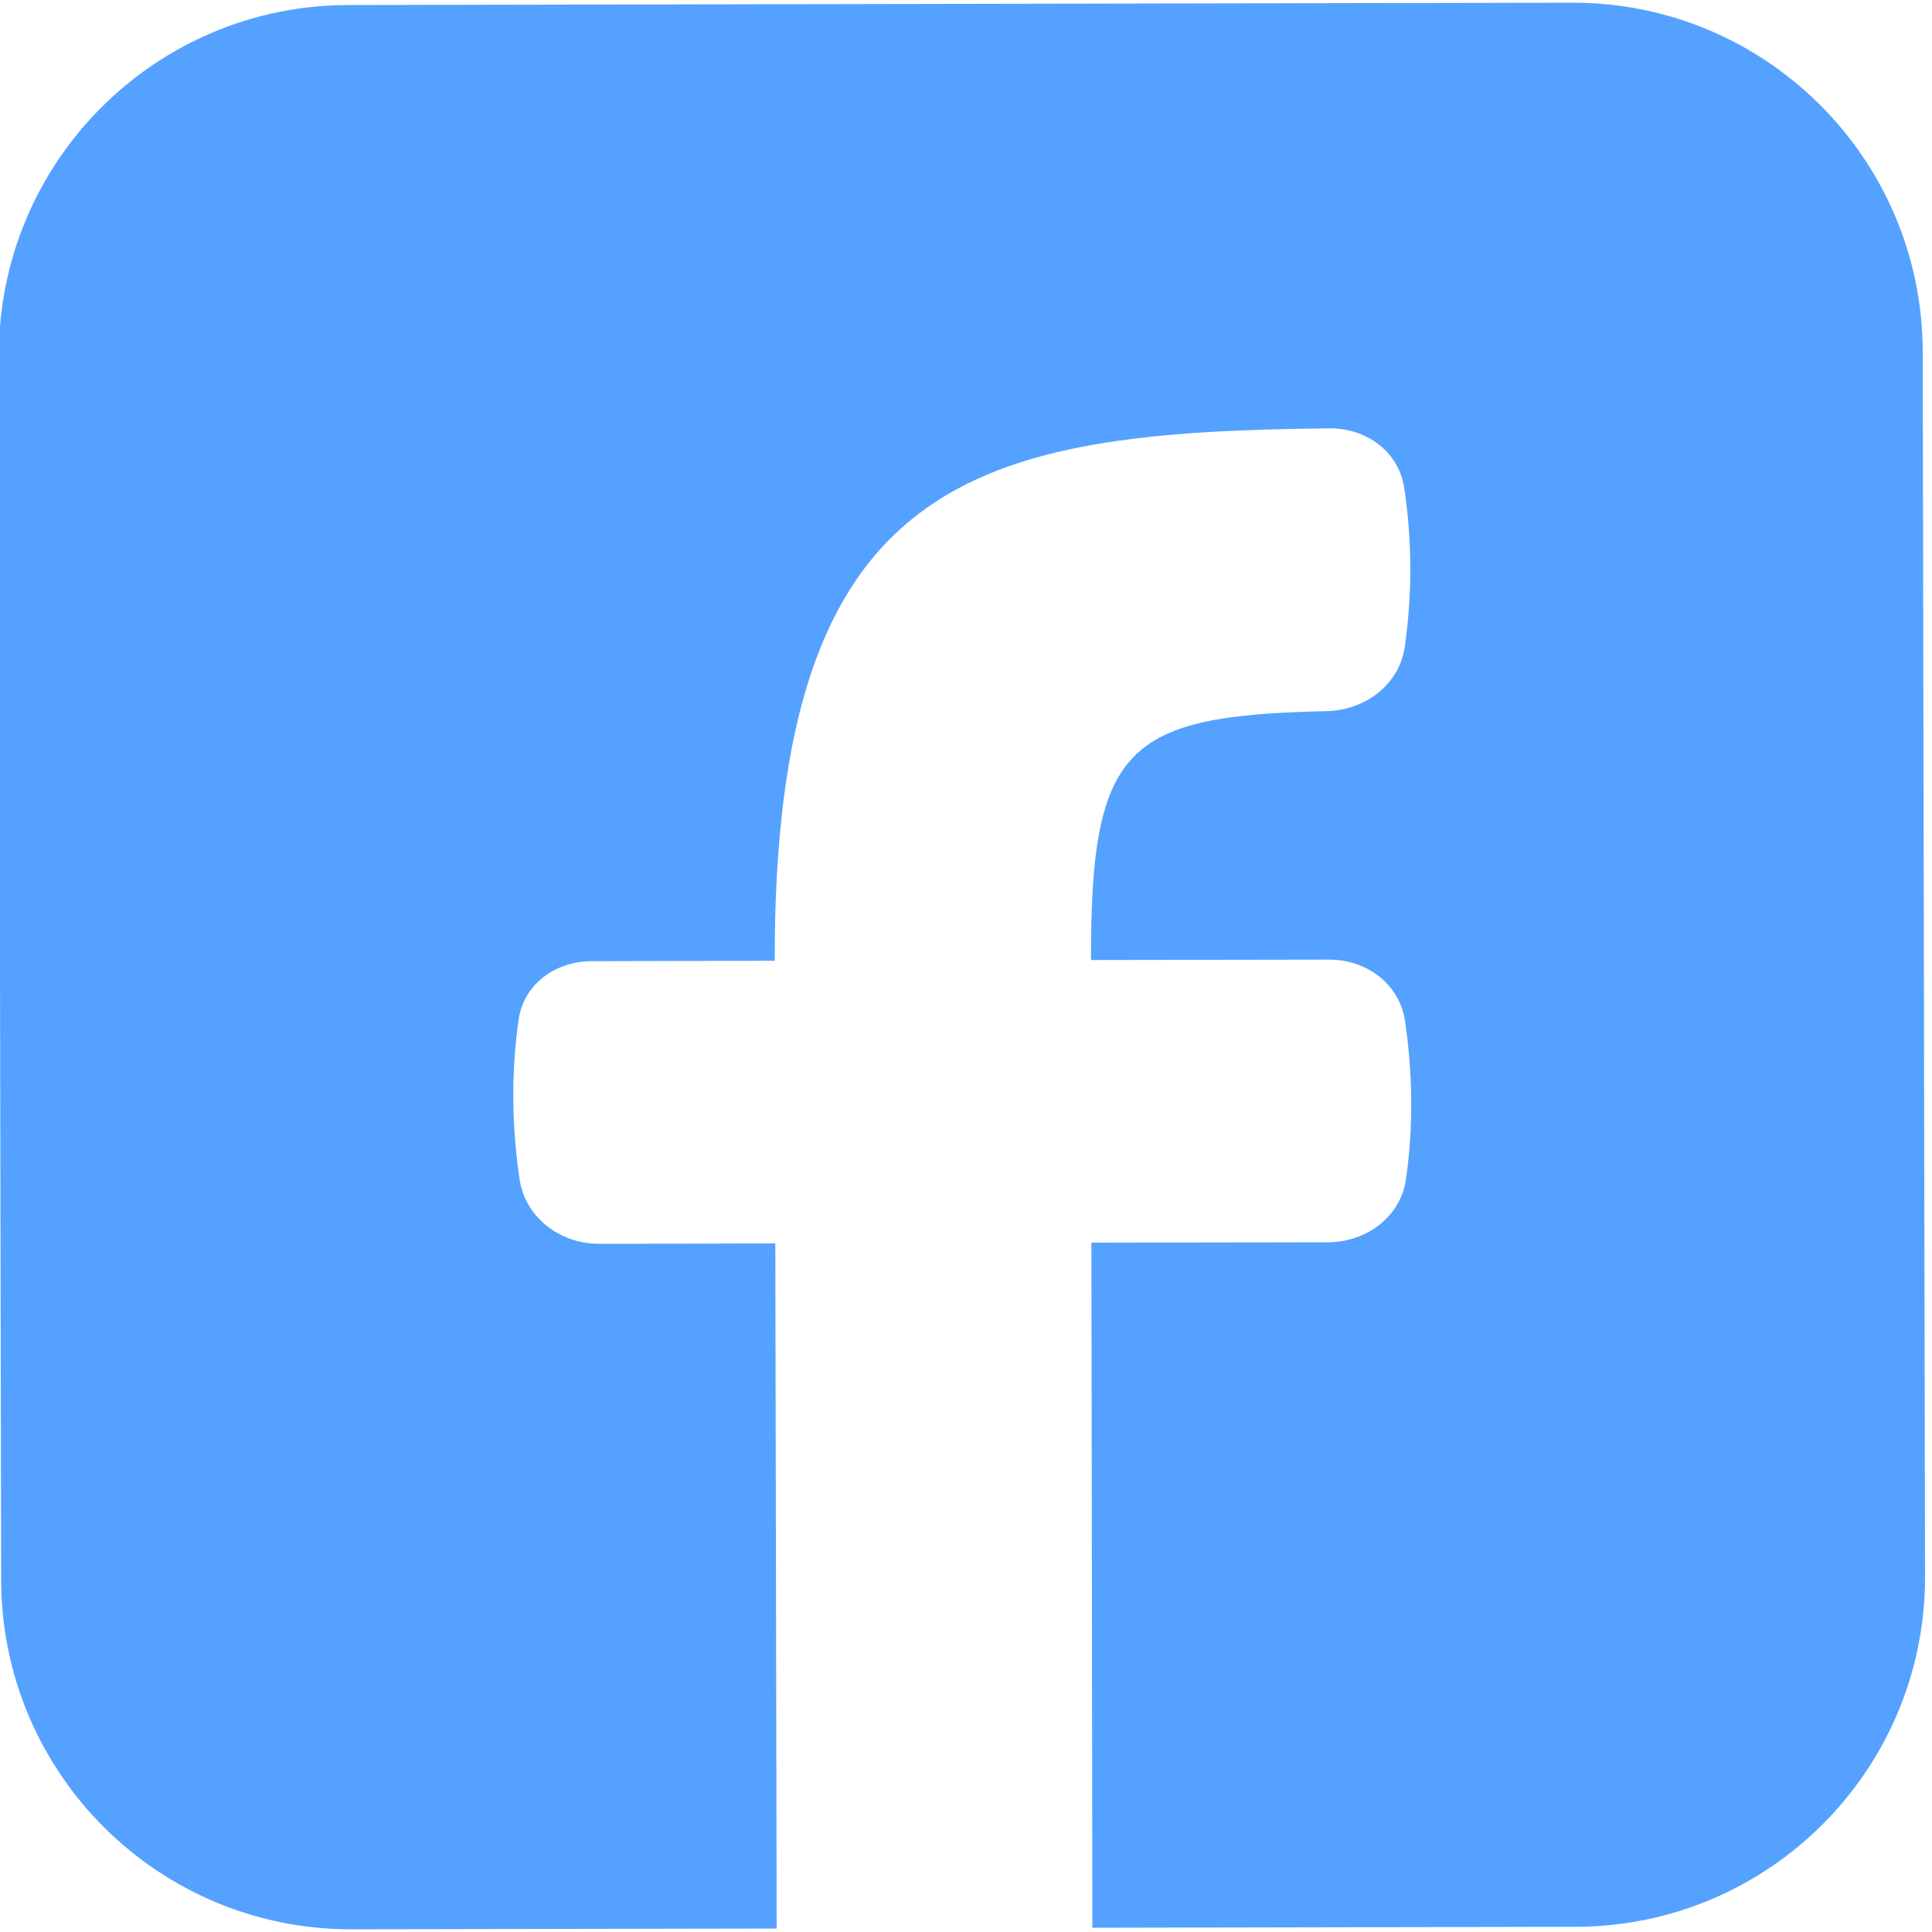
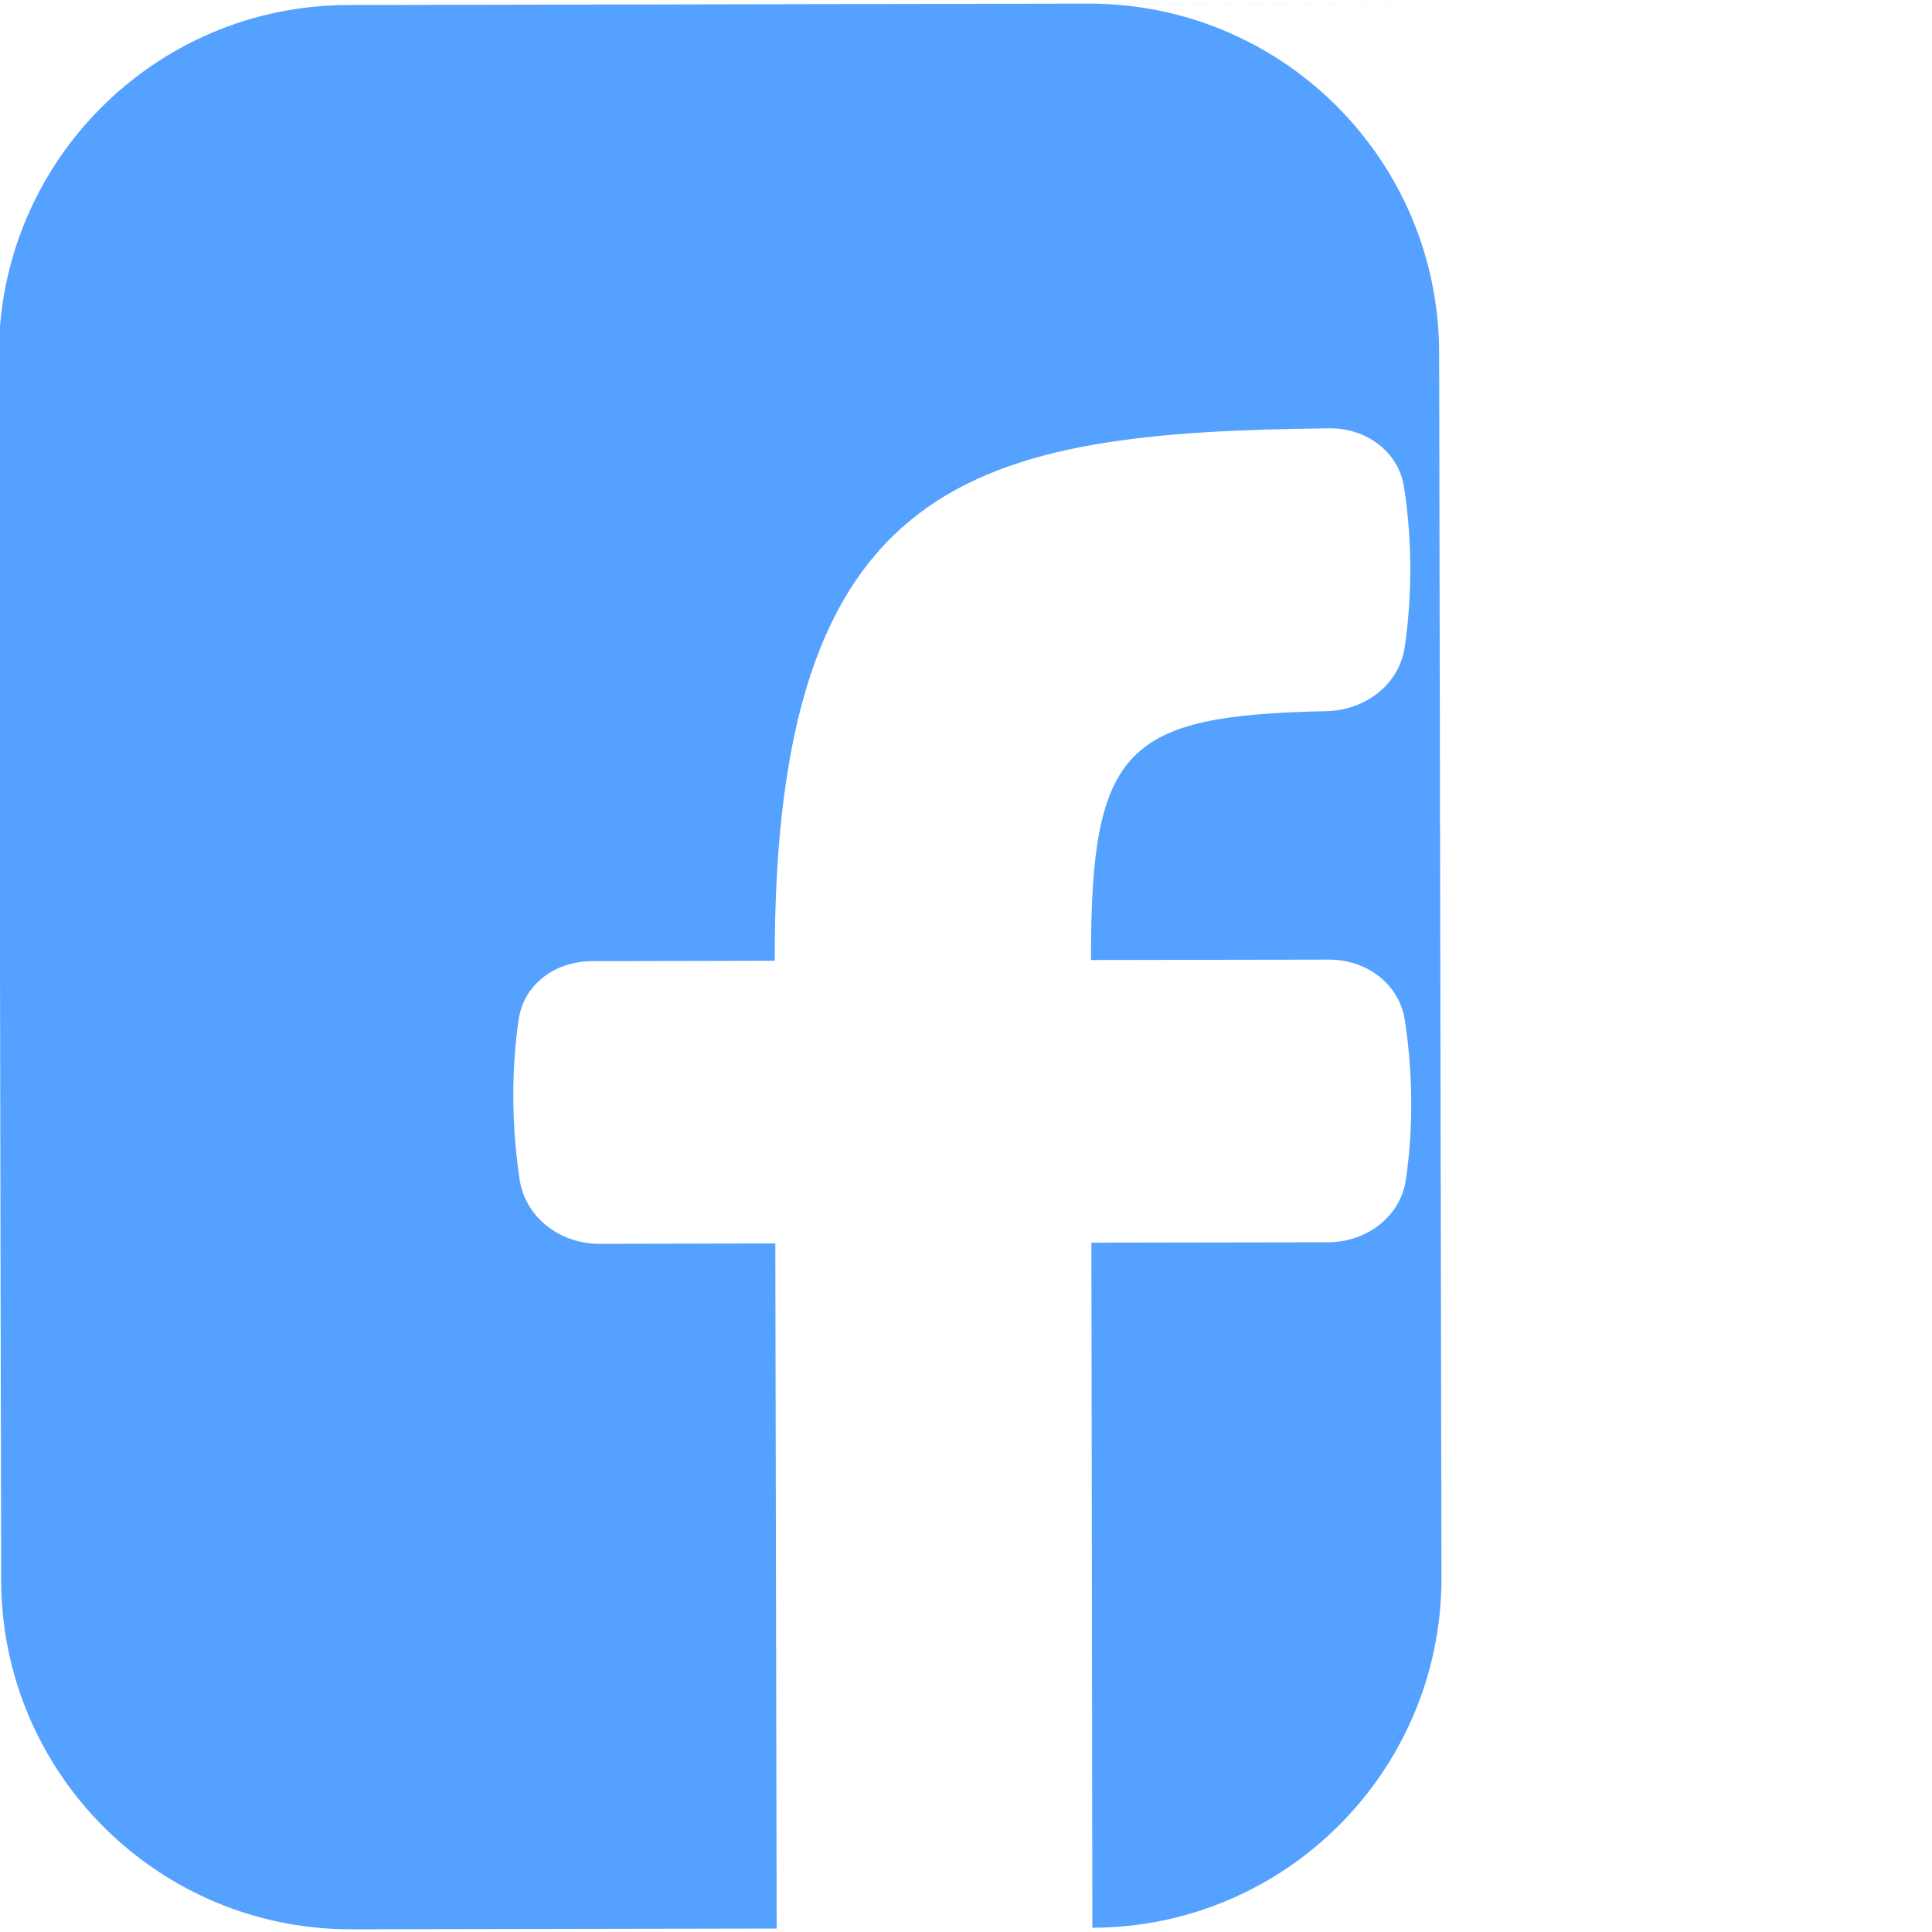
<svg xmlns="http://www.w3.org/2000/svg" id="Layer_1" data-name="Layer 1" viewBox="0 0 100 100">
  <defs>
    <style>
      .cls-1 {
        fill: #55a1ff;
      }
    </style>
  </defs>
-   <path class="cls-1" d="M81.39.14l-63.38.12C8.01.28-.08,8.4-.06,18.41l.12,63.38c.02,10,8.14,18.09,18.14,18.07l22-.04-.07-35.46-9.12.02c-2.02,0-3.83-1.36-4.12-3.36-.51-3.46-.33-6.31-.04-8.28.28-1.82,1.91-2.98,3.76-2.99l9.49-.02c-.05-25.18,10.38-27.36,28.71-27.56,1.9-.02,3.59,1.2,3.87,3.08.31,2.03.51,4.92.03,8.23-.28,1.97-2.07,3.29-4.06,3.33-10.37.22-12.2,1.83-12.18,12.88l12.33-.02c1.93,0,3.63,1.25,3.92,3.16.31,2.08.52,5,.05,8.22-.28,1.94-2.05,3.24-4.02,3.25l-12.26.02s.05,30.04.05,35.46l25.03-.05c10-.02,18.09-8.14,18.07-18.14l-.12-63.38c-.02-10-8.14-18.09-18.14-18.07Z" />
+   <path class="cls-1" d="M81.39.14l-63.38.12C8.01.28-.08,8.4-.06,18.41l.12,63.38c.02,10,8.14,18.09,18.14,18.07l22-.04-.07-35.46-9.12.02c-2.02,0-3.83-1.36-4.12-3.36-.51-3.46-.33-6.31-.04-8.28.28-1.82,1.91-2.98,3.76-2.99l9.49-.02c-.05-25.18,10.38-27.36,28.71-27.56,1.9-.02,3.59,1.2,3.87,3.08.31,2.03.51,4.92.03,8.23-.28,1.97-2.07,3.29-4.06,3.33-10.37.22-12.2,1.83-12.18,12.88l12.33-.02c1.93,0,3.63,1.25,3.92,3.16.31,2.08.52,5,.05,8.22-.28,1.94-2.05,3.24-4.02,3.25l-12.26.02s.05,30.04.05,35.46c10-.02,18.09-8.14,18.07-18.14l-.12-63.38c-.02-10-8.14-18.09-18.14-18.07Z" />
</svg>